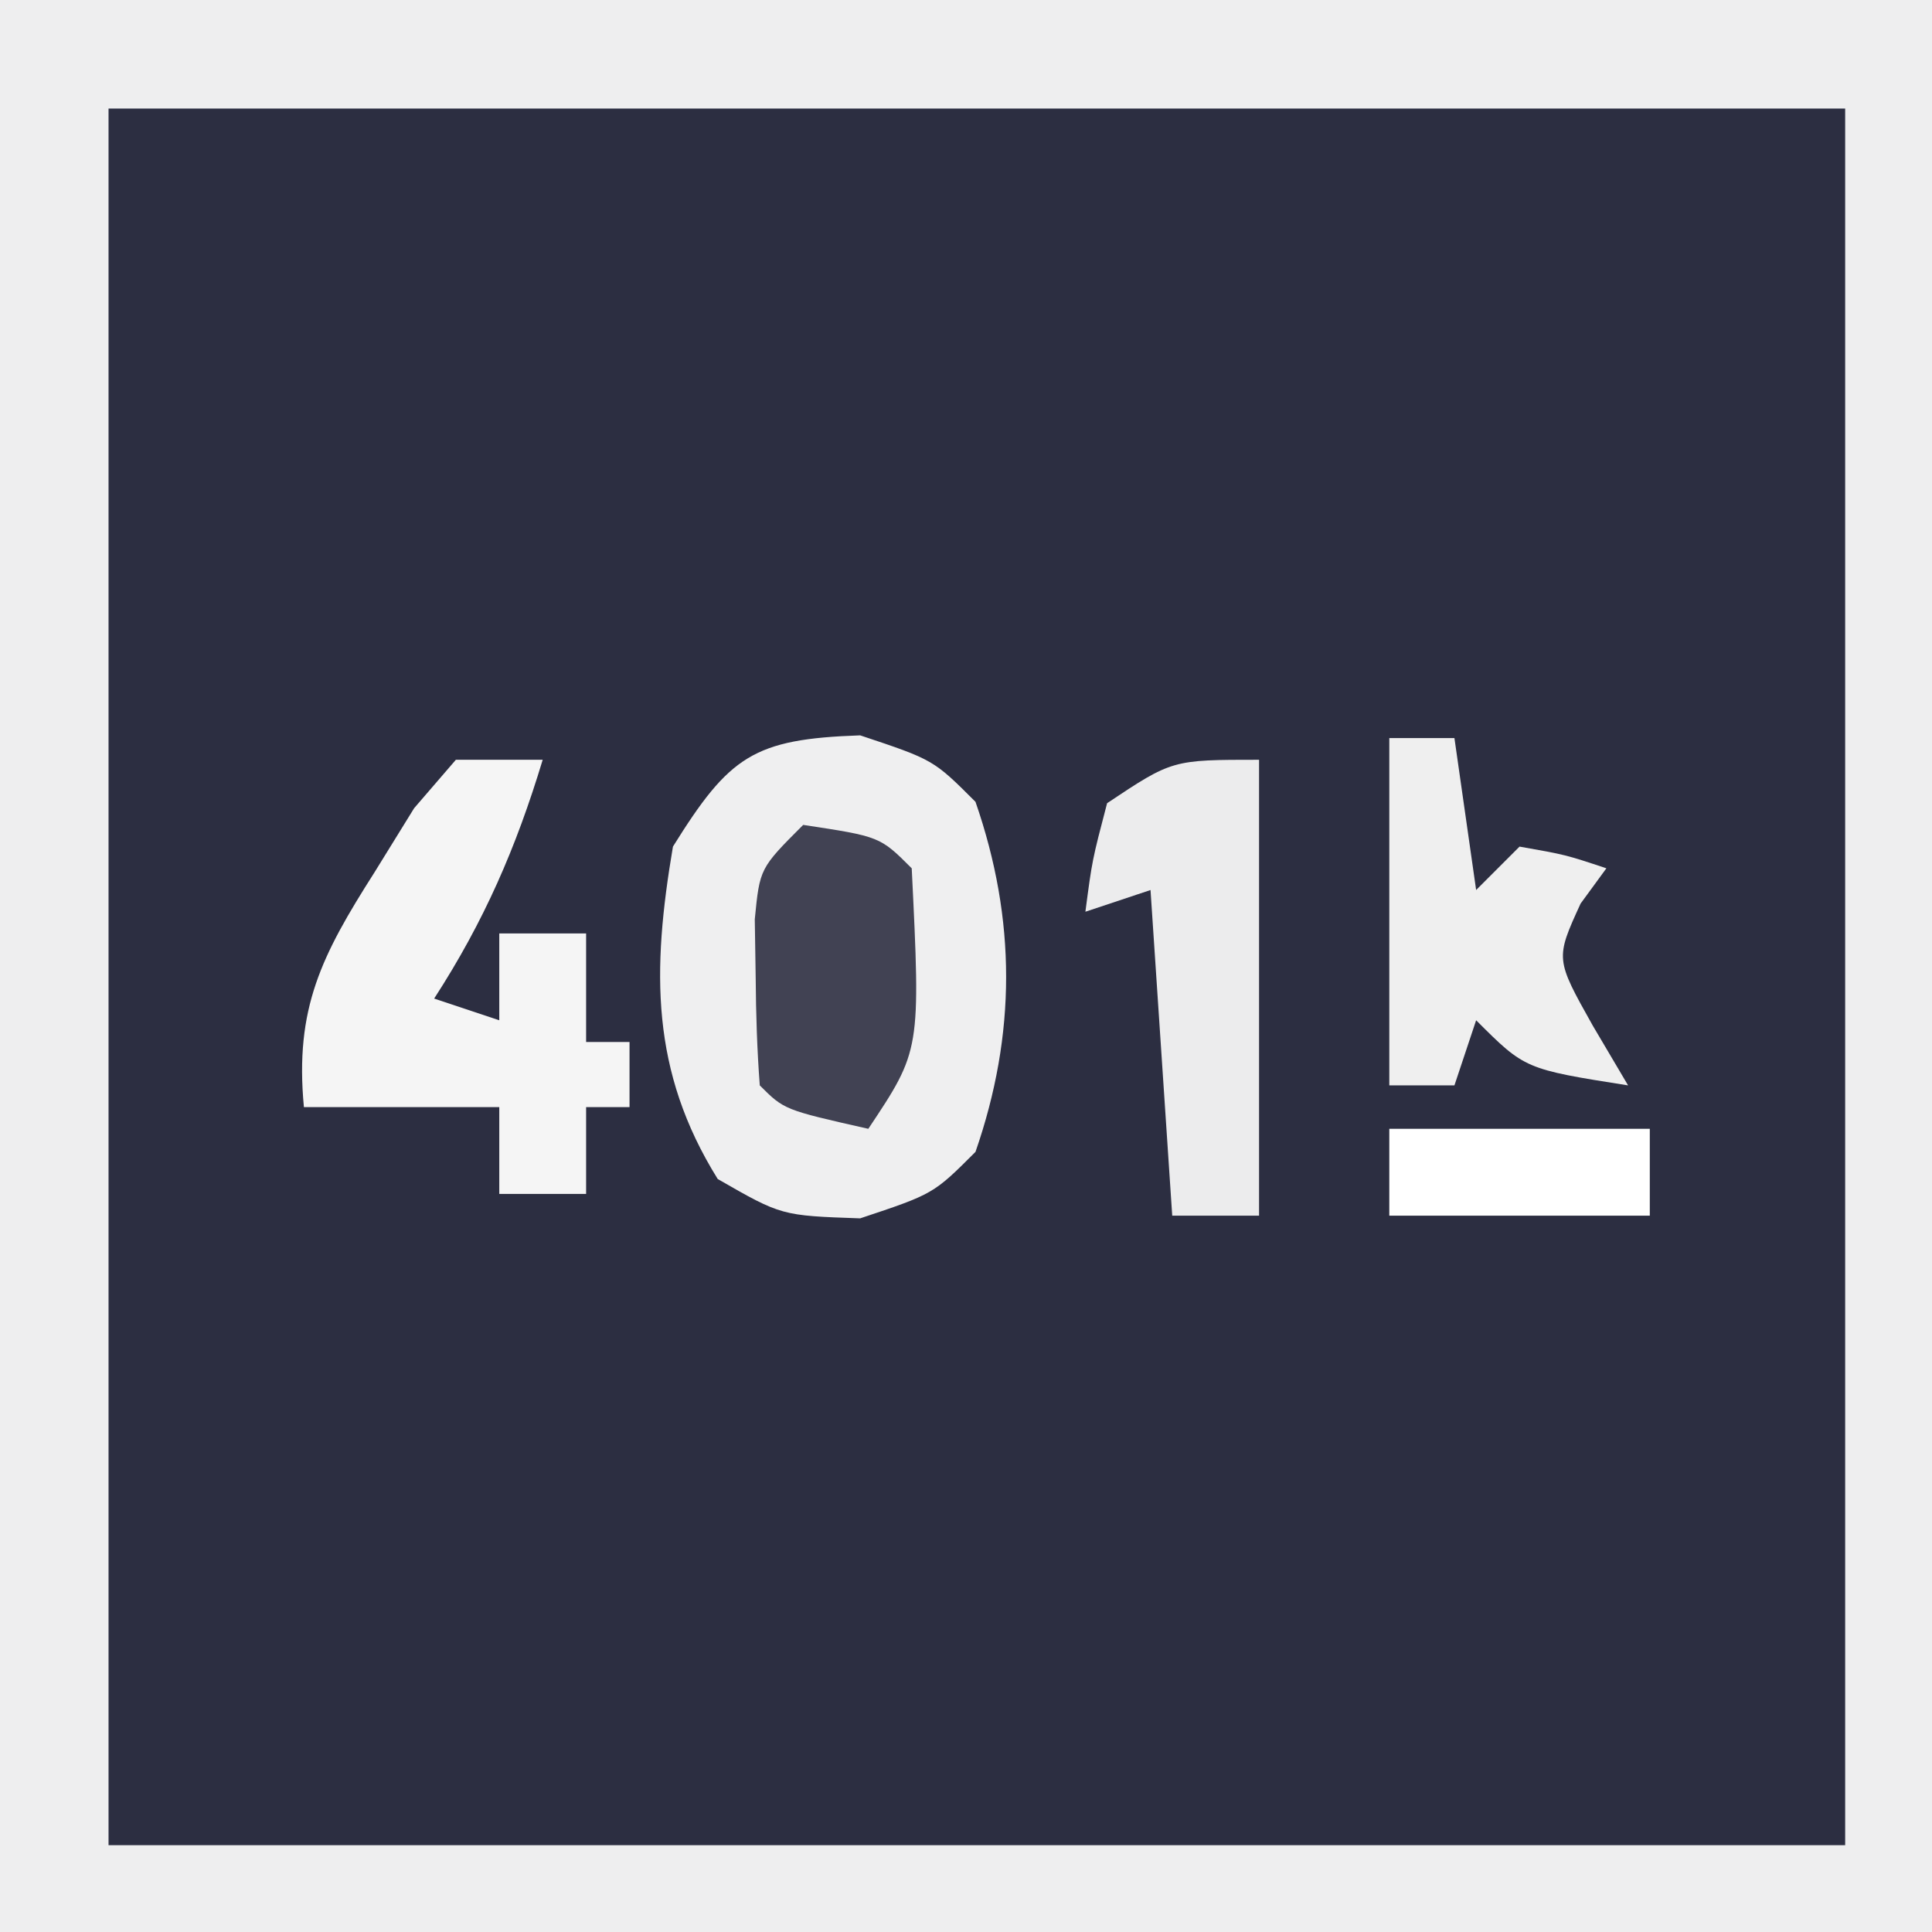
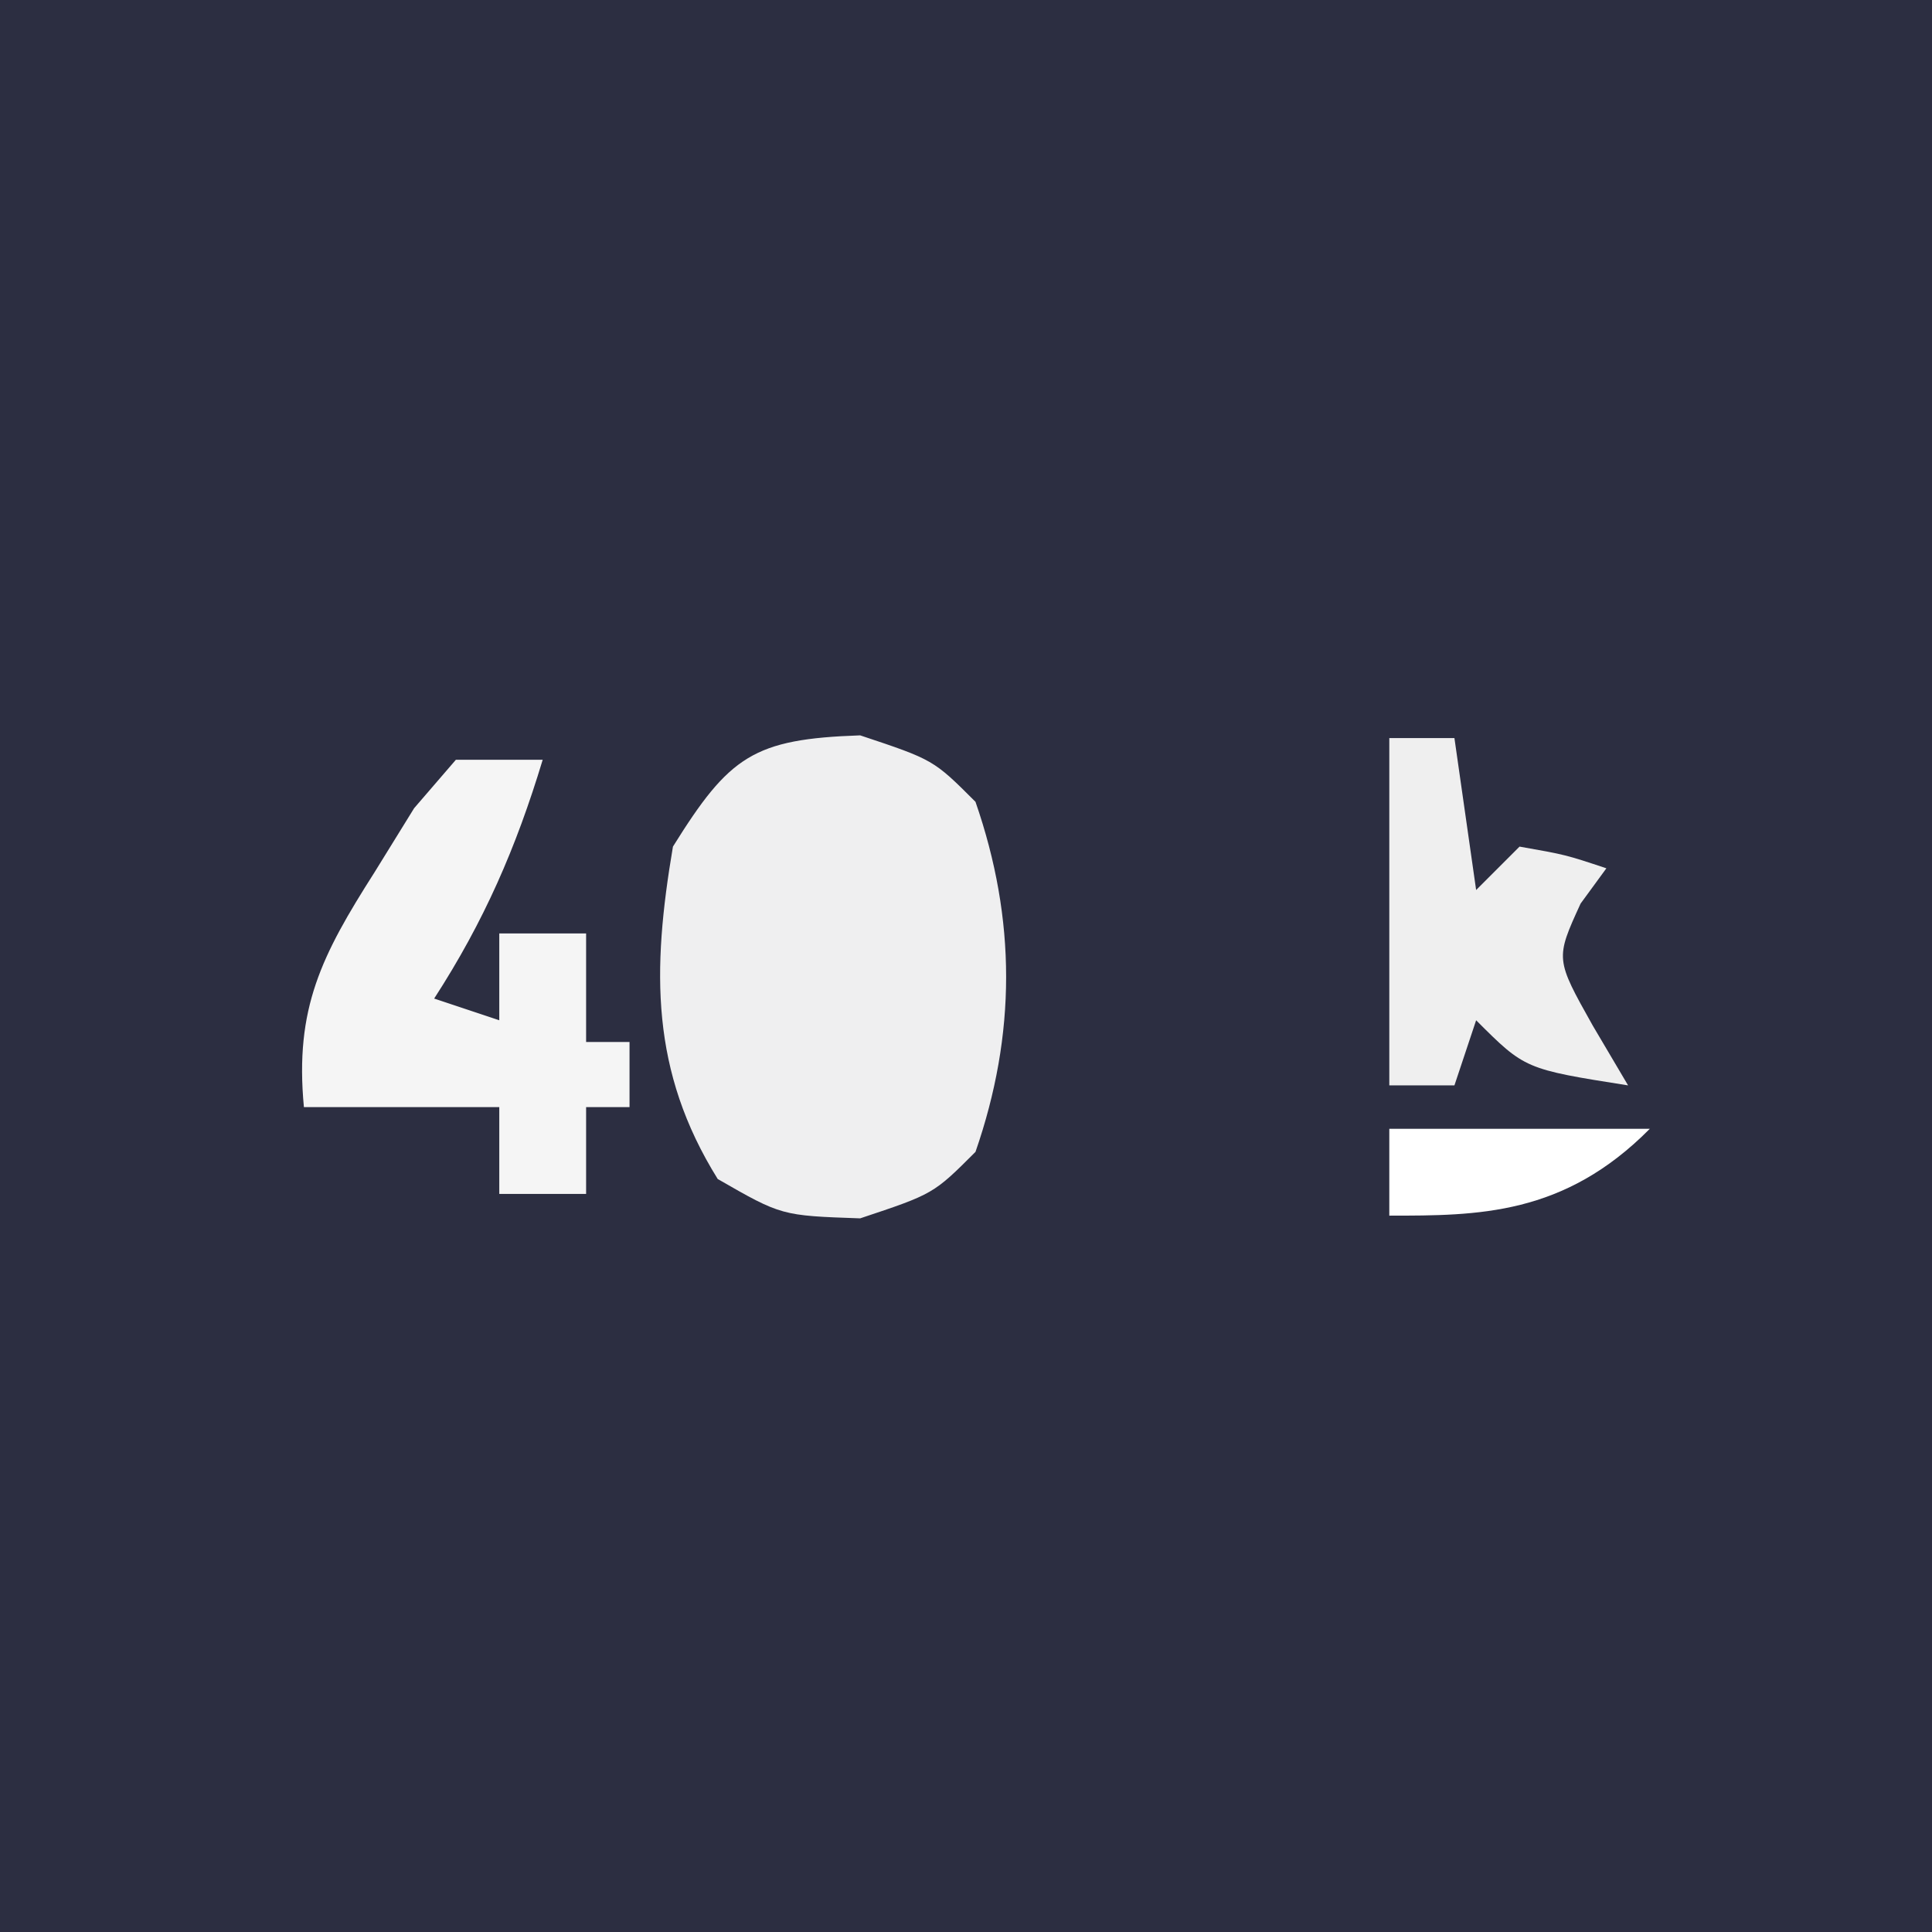
<svg xmlns="http://www.w3.org/2000/svg" version="1.1" width="89" height="89">
  <rect width="100%" height="100%" fill="#808080" stroke="none" />
  <path d="M0 0 C29.37 0 58.74 0 89 0 C89 29.37 89 58.74 89 89 C59.63 89 30.26 89 0 89 C0 59.63 0 30.26 0 0 Z " fill="#2C2E41" transform="translate(0,0)" />
-   <path d="M0 0 C29.37 0 58.74 0 89 0 C89 29.37 89 58.74 89 89 C59.63 89 30.26 89 0 89 C0 59.63 0 30.26 0 0 Z M5 5 C5 31.4 5 57.8 5 85 C31.4 85 57.8 85 85 85 C85 58.6 85 32.2 85 5 C58.6 5 32.2 5 5 5 Z " fill="#EEEEEF" transform="translate(0,0)" />
  <path d="M0 0 C3.375 1.125 3.375 1.125 5.312 3.062 C7.194 8.485 7.194 13.765 5.312 19.188 C3.375 21.125 3.375 21.125 0 22.25 C-3.625 22.125 -3.625 22.125 -6.562 20.438 C-9.662 15.459 -9.594 10.834 -8.625 5.125 C-6.024 0.948 -4.914 0.169 0 0 Z " fill="#EFEFF0" transform="translate(39.625,33.875)" />
  <path d="M0 0 C1.32 0 2.64 0 4 0 C2.775 4.053 1.301 7.444 -1 11 C-0.01 11.33 0.98 11.66 2 12 C2 10.68 2 9.36 2 8 C3.32 8 4.64 8 6 8 C6 9.65 6 11.3 6 13 C6.66 13 7.32 13 8 13 C8 13.99 8 14.98 8 16 C7.34 16 6.68 16 6 16 C6 17.32 6 18.64 6 20 C4.68 20 3.36 20 2 20 C2 18.68 2 17.36 2 16 C-0.97 16 -3.94 16 -7 16 C-7.433 11.446 -6.179 9 -3.75 5.188 C-2.845 3.724 -2.845 3.724 -1.922 2.23 C-1.288 1.494 -0.653 0.758 0 0 Z " fill="#F5F5F5" transform="translate(21,35)" />
-   <path d="M0 0 C0 6.93 0 13.86 0 21 C-1.32 21 -2.64 21 -4 21 C-4.33 16.05 -4.66 11.1 -5 6 C-5.99 6.33 -6.98 6.66 -8 7 C-7.688 4.625 -7.688 4.625 -7 2 C-4 0 -4 0 0 0 Z " fill="#ECECED" transform="translate(58,35)" />
  <path d="M0 0 C0.99 0 1.98 0 3 0 C3.33 2.31 3.66 4.62 4 7 C4.66 6.34 5.32 5.68 6 5 C8.125 5.375 8.125 5.375 10 6 C9.608 6.536 9.216 7.072 8.812 7.625 C7.647 10.171 7.647 10.171 9.375 13.25 C9.911 14.158 10.447 15.065 11 16 C6.25 15.25 6.25 15.25 4 13 C3.67 13.99 3.34 14.98 3 16 C2.01 16 1.02 16 0 16 C0 10.72 0 5.44 0 0 Z " fill="#EFEFEF" transform="translate(64,34)" />
-   <path d="M0 0 C3.536 0.536 3.536 0.536 5 2 C5.412 10.382 5.412 10.382 3 14 C-0.875 13.125 -0.875 13.125 -2 12 C-2.125 10.358 -2.176 8.709 -2.188 7.062 C-2.202 6.167 -2.216 5.271 -2.23 4.348 C-2 2 -2 2 0 0 Z " fill="#414253" transform="translate(37,38)" />
-   <path d="M0 0 C3.96 0 7.92 0 12 0 C12 1.32 12 2.64 12 4 C8.04 4 4.08 4 0 4 C0 2.68 0 1.36 0 0 Z " fill="#FFFFFF" transform="translate(64,52)" />
+   <path d="M0 0 C3.96 0 7.92 0 12 0 C8.04 4 4.08 4 0 4 C0 2.68 0 1.36 0 0 Z " fill="#FFFFFF" transform="translate(64,52)" />
</svg>